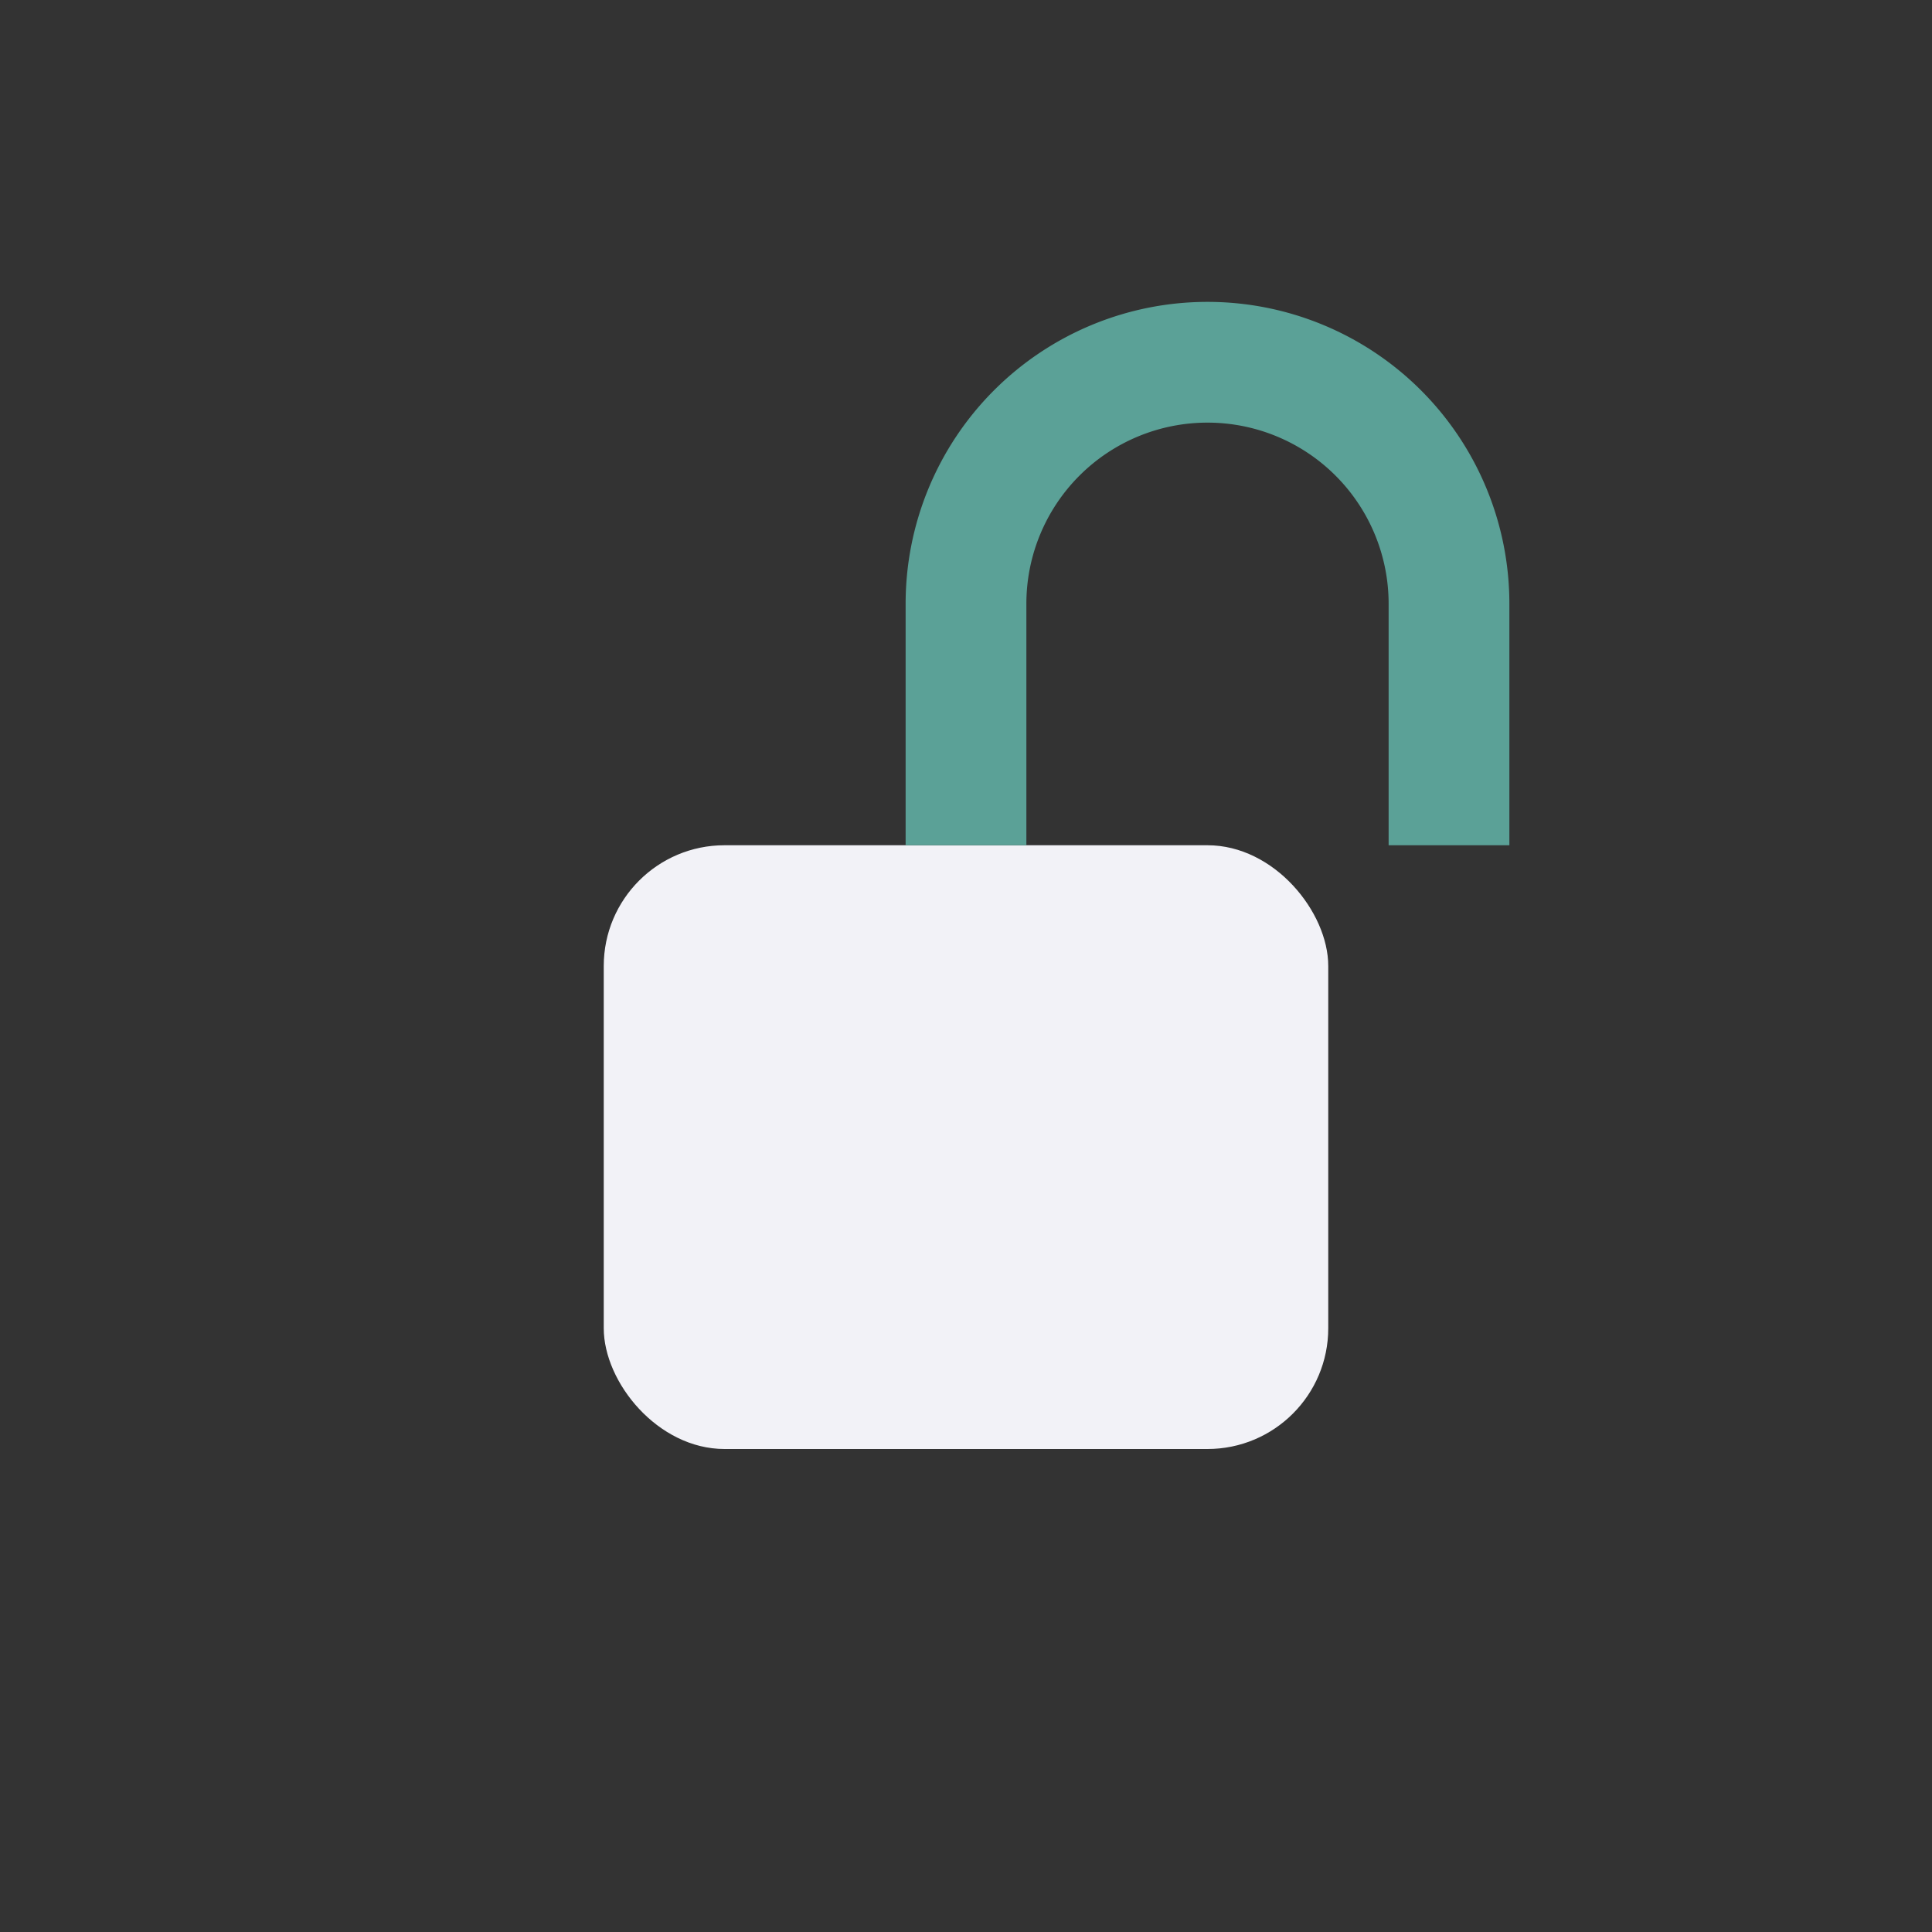
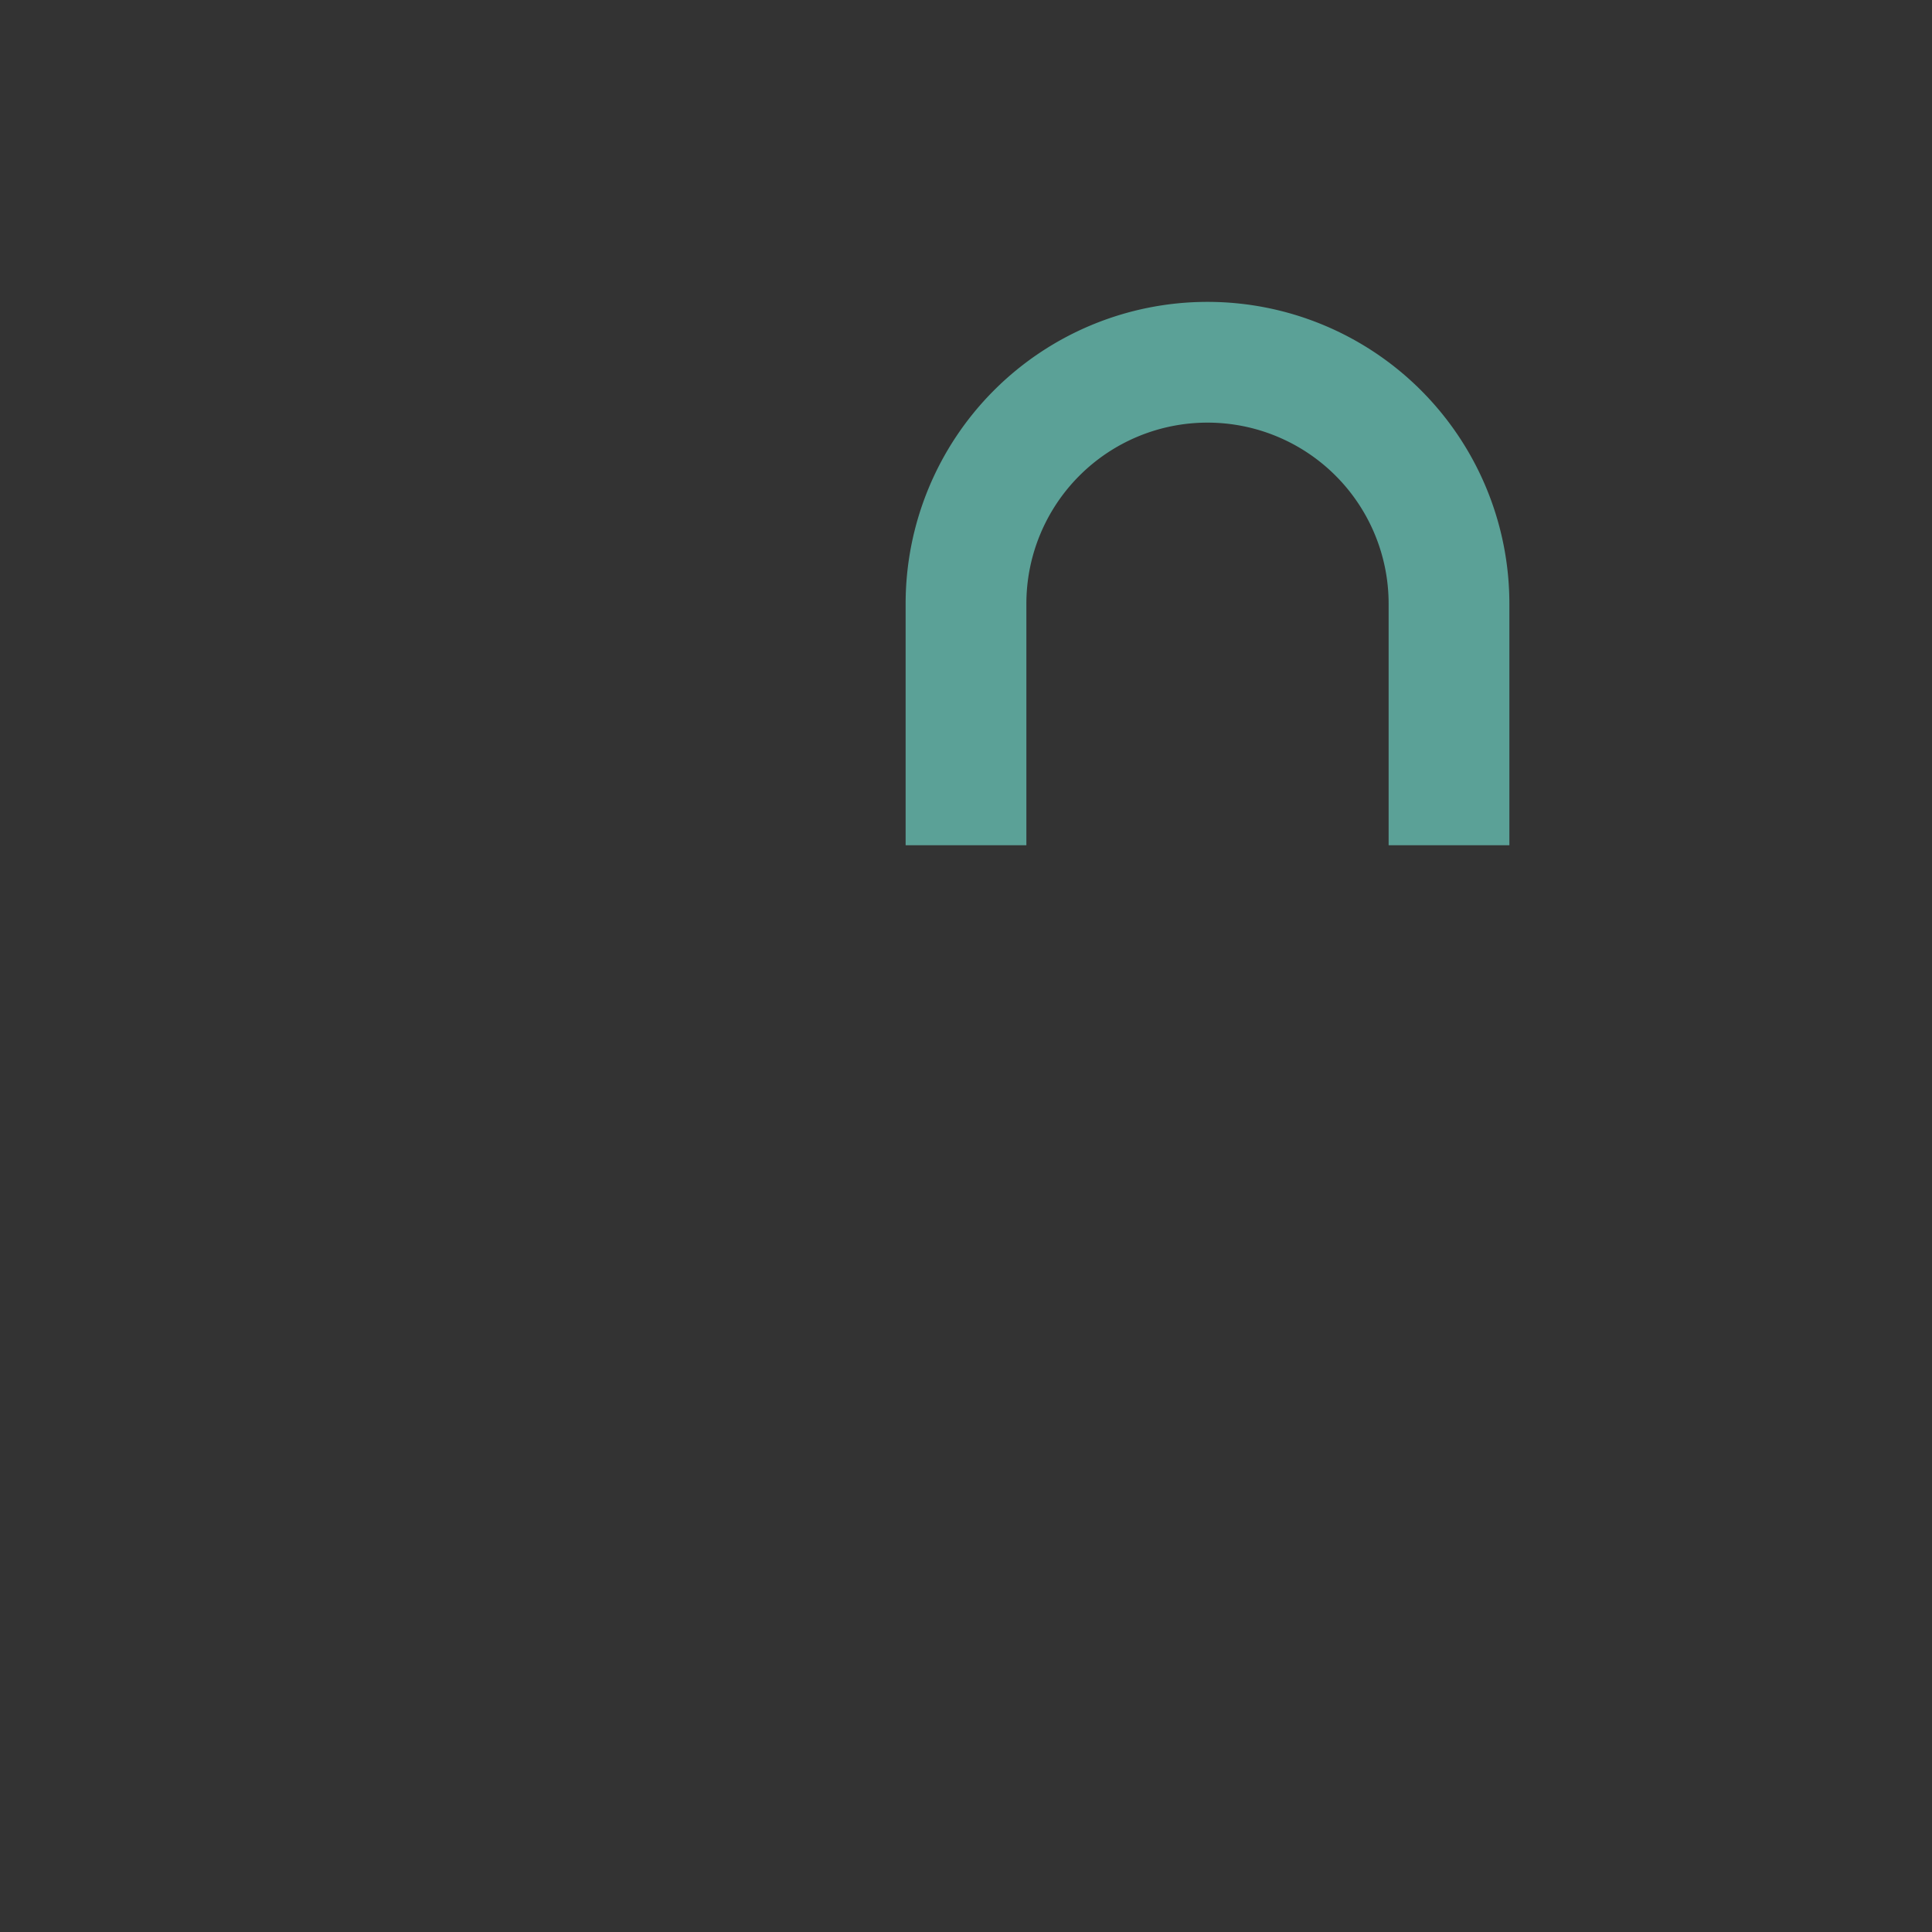
<svg xmlns="http://www.w3.org/2000/svg" width="32" height="32" viewBox="0 0 32 32">
  <rect x="0" y="0" width="32" height="32" fill="#333333" stroke="none" />
-   <rect x="10" y="14" width="12" height="10" rx="2" fill="#F2F2F7" />
  <path d="M16 14v-4a4 4 0 118 0v4" stroke="#5BA197" stroke-width="2" fill="none" />
</svg>